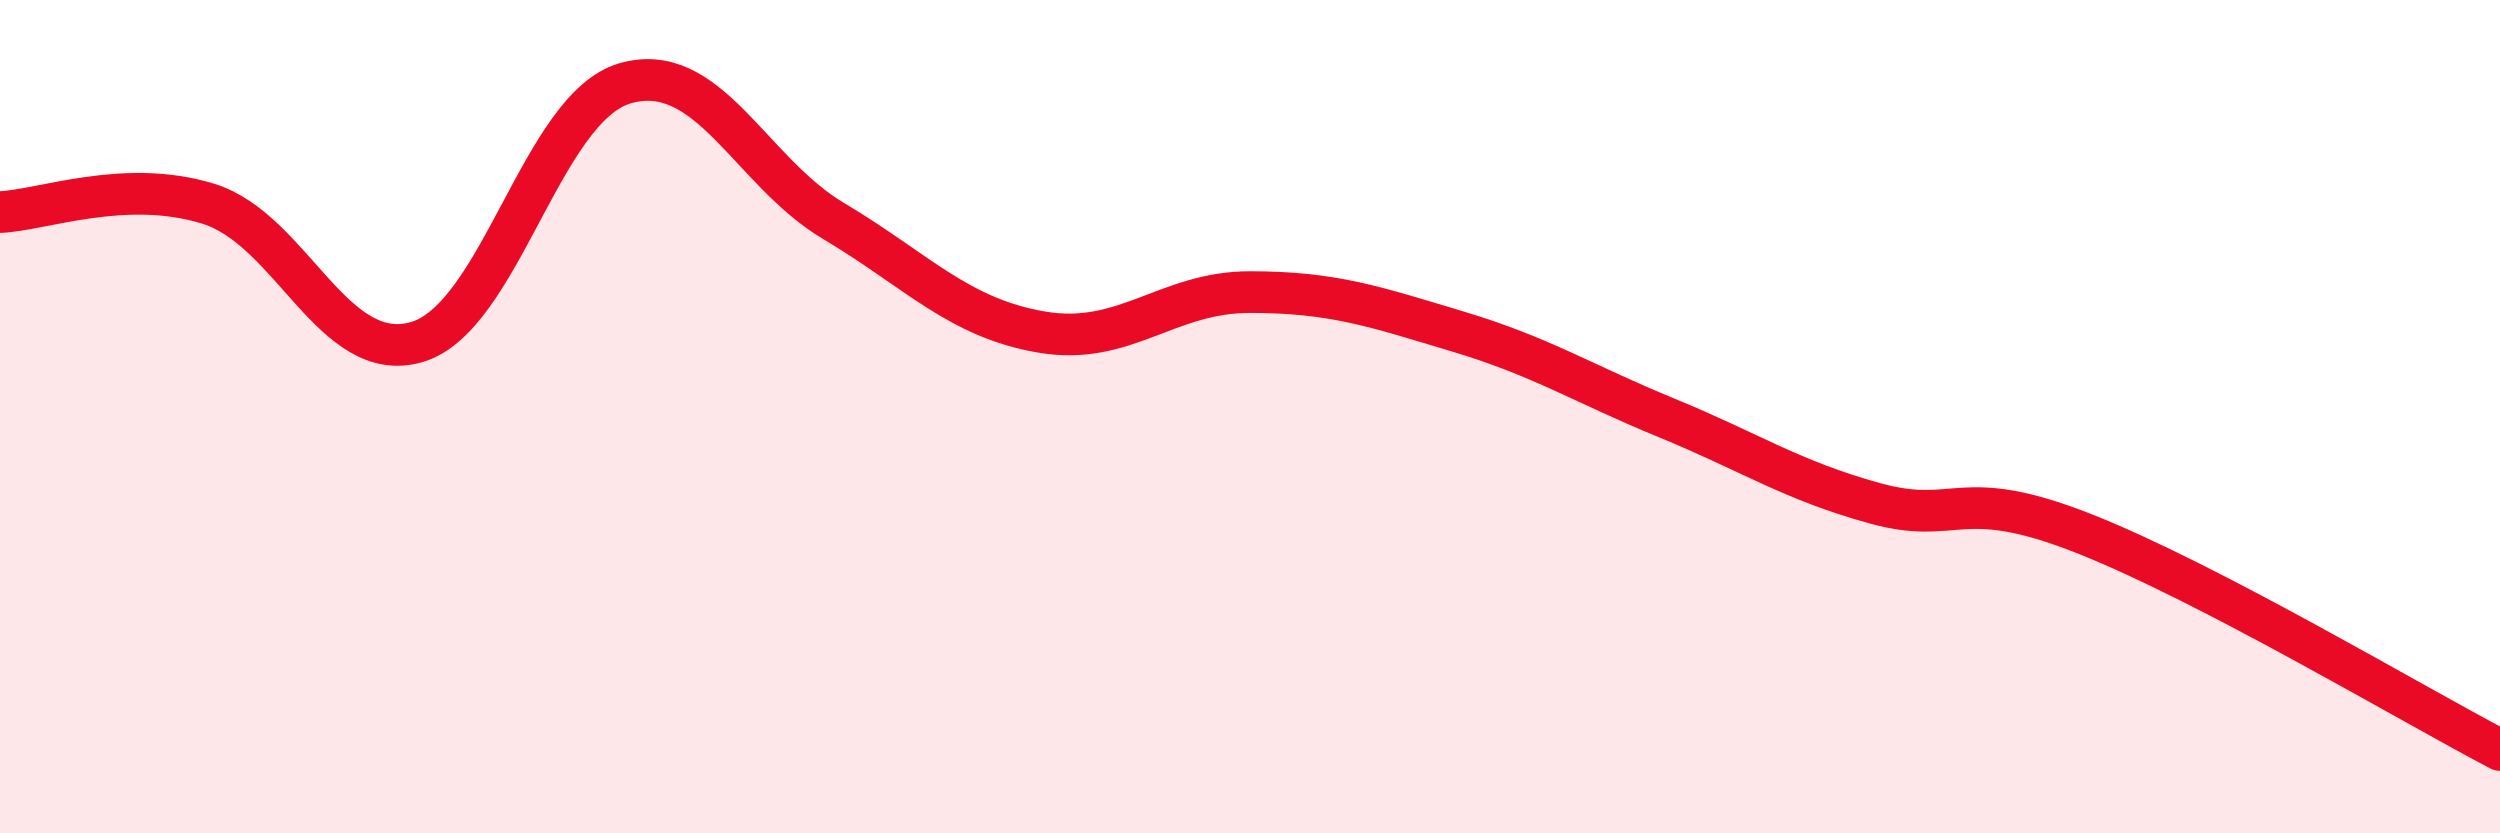
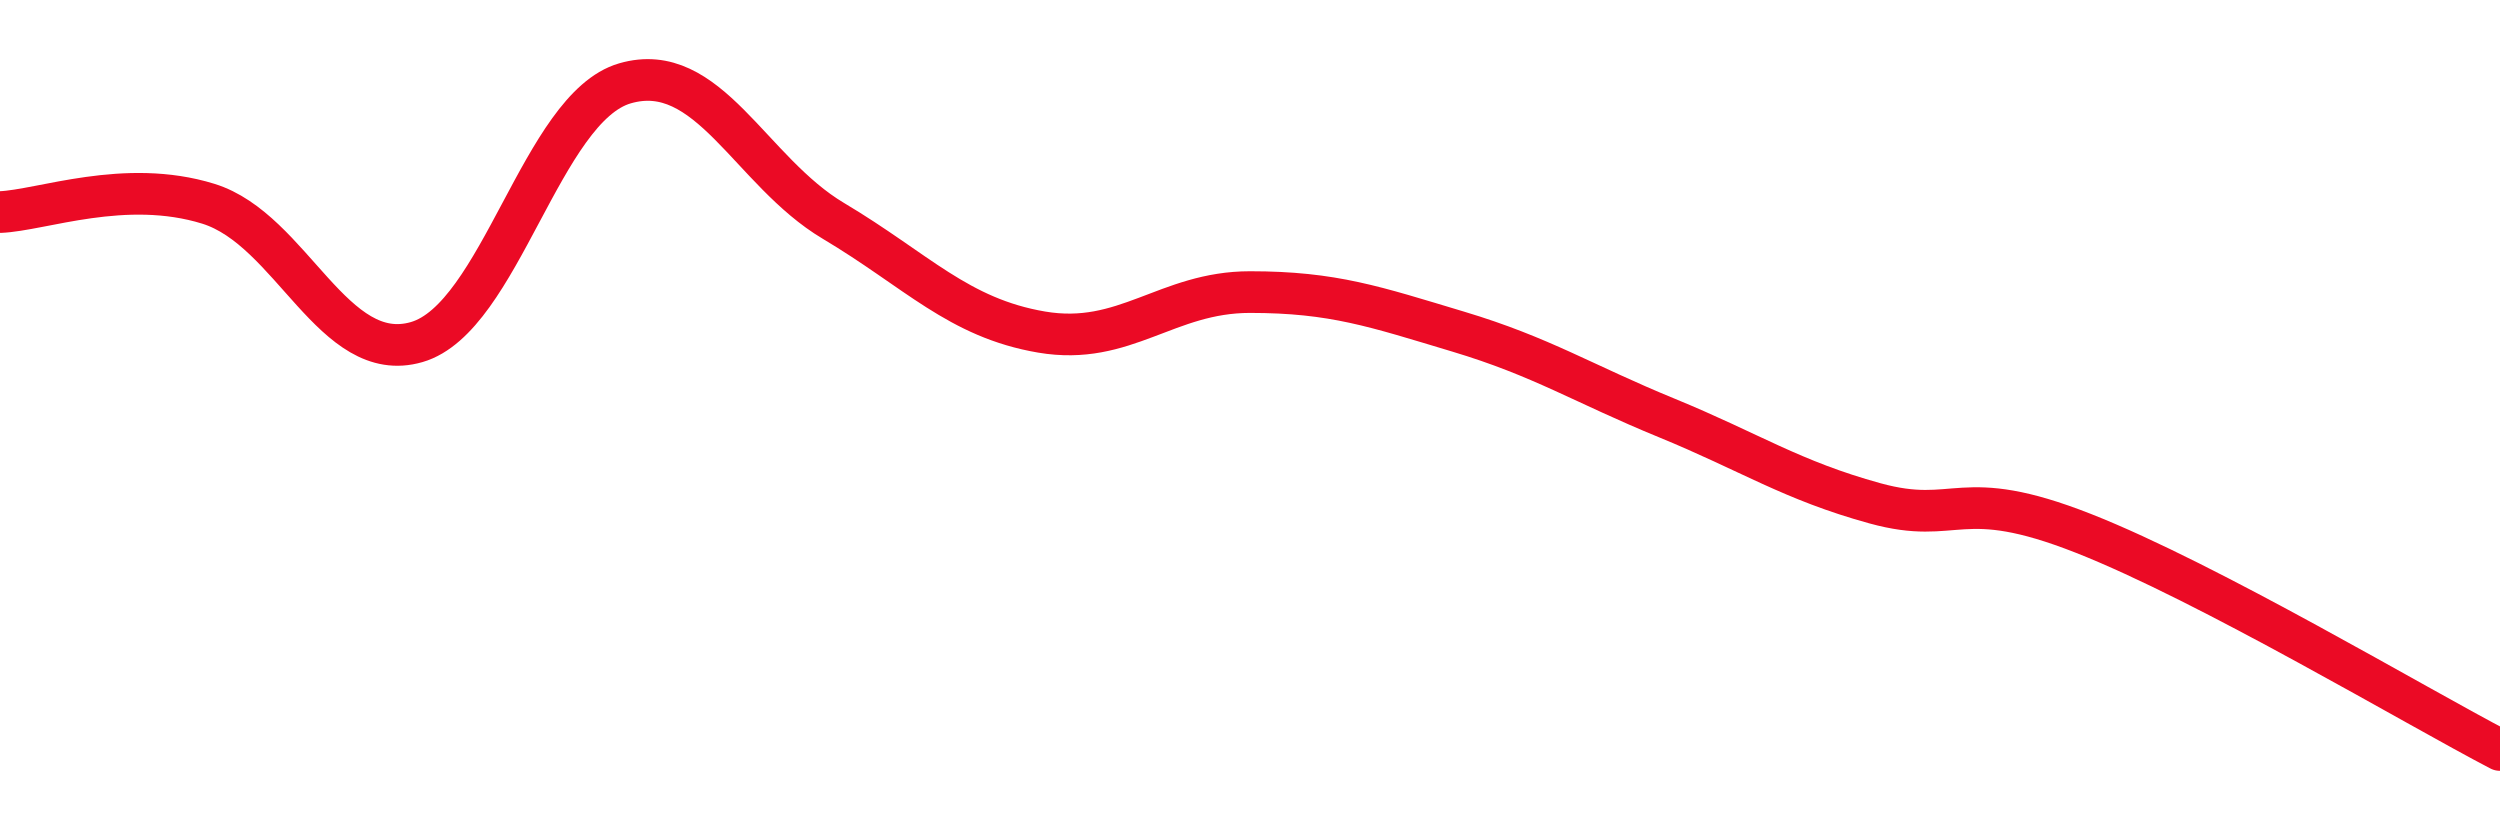
<svg xmlns="http://www.w3.org/2000/svg" width="60" height="20" viewBox="0 0 60 20">
-   <path d="M 0,5.09 C 1,5.05 3,4.27 5,4.89 C 7,5.51 8,8.79 10,8.21 C 12,7.63 13,2.58 15,2 C 17,1.42 18,4.11 20,5.3 C 22,6.49 23,7.63 25,7.97 C 27,8.31 28,7.01 30,7.01 C 32,7.01 33,7.36 35,7.96 C 37,8.56 38,9.21 40,10.03 C 42,10.85 43,11.53 45,12.08 C 47,12.63 47,11.62 50,12.8 C 53,13.98 58,16.96 60,18L60 20L0 20Z" fill="#EB0A25" opacity="0.1" stroke-linecap="round" stroke-linejoin="round" />
  <path d="M 0,5.09 C 1,5.05 3,4.27 5,4.89 C 7,5.51 8,8.79 10,8.21 C 12,7.63 13,2.58 15,2 C 17,1.42 18,4.11 20,5.3 C 22,6.49 23,7.63 25,7.97 C 27,8.31 28,7.01 30,7.01 C 32,7.01 33,7.36 35,7.96 C 37,8.56 38,9.21 40,10.03 C 42,10.85 43,11.53 45,12.08 C 47,12.63 47,11.62 50,12.8 C 53,13.98 58,16.96 60,18" stroke="#EB0A25" stroke-width="1" fill="none" stroke-linecap="round" stroke-linejoin="round" />
</svg>